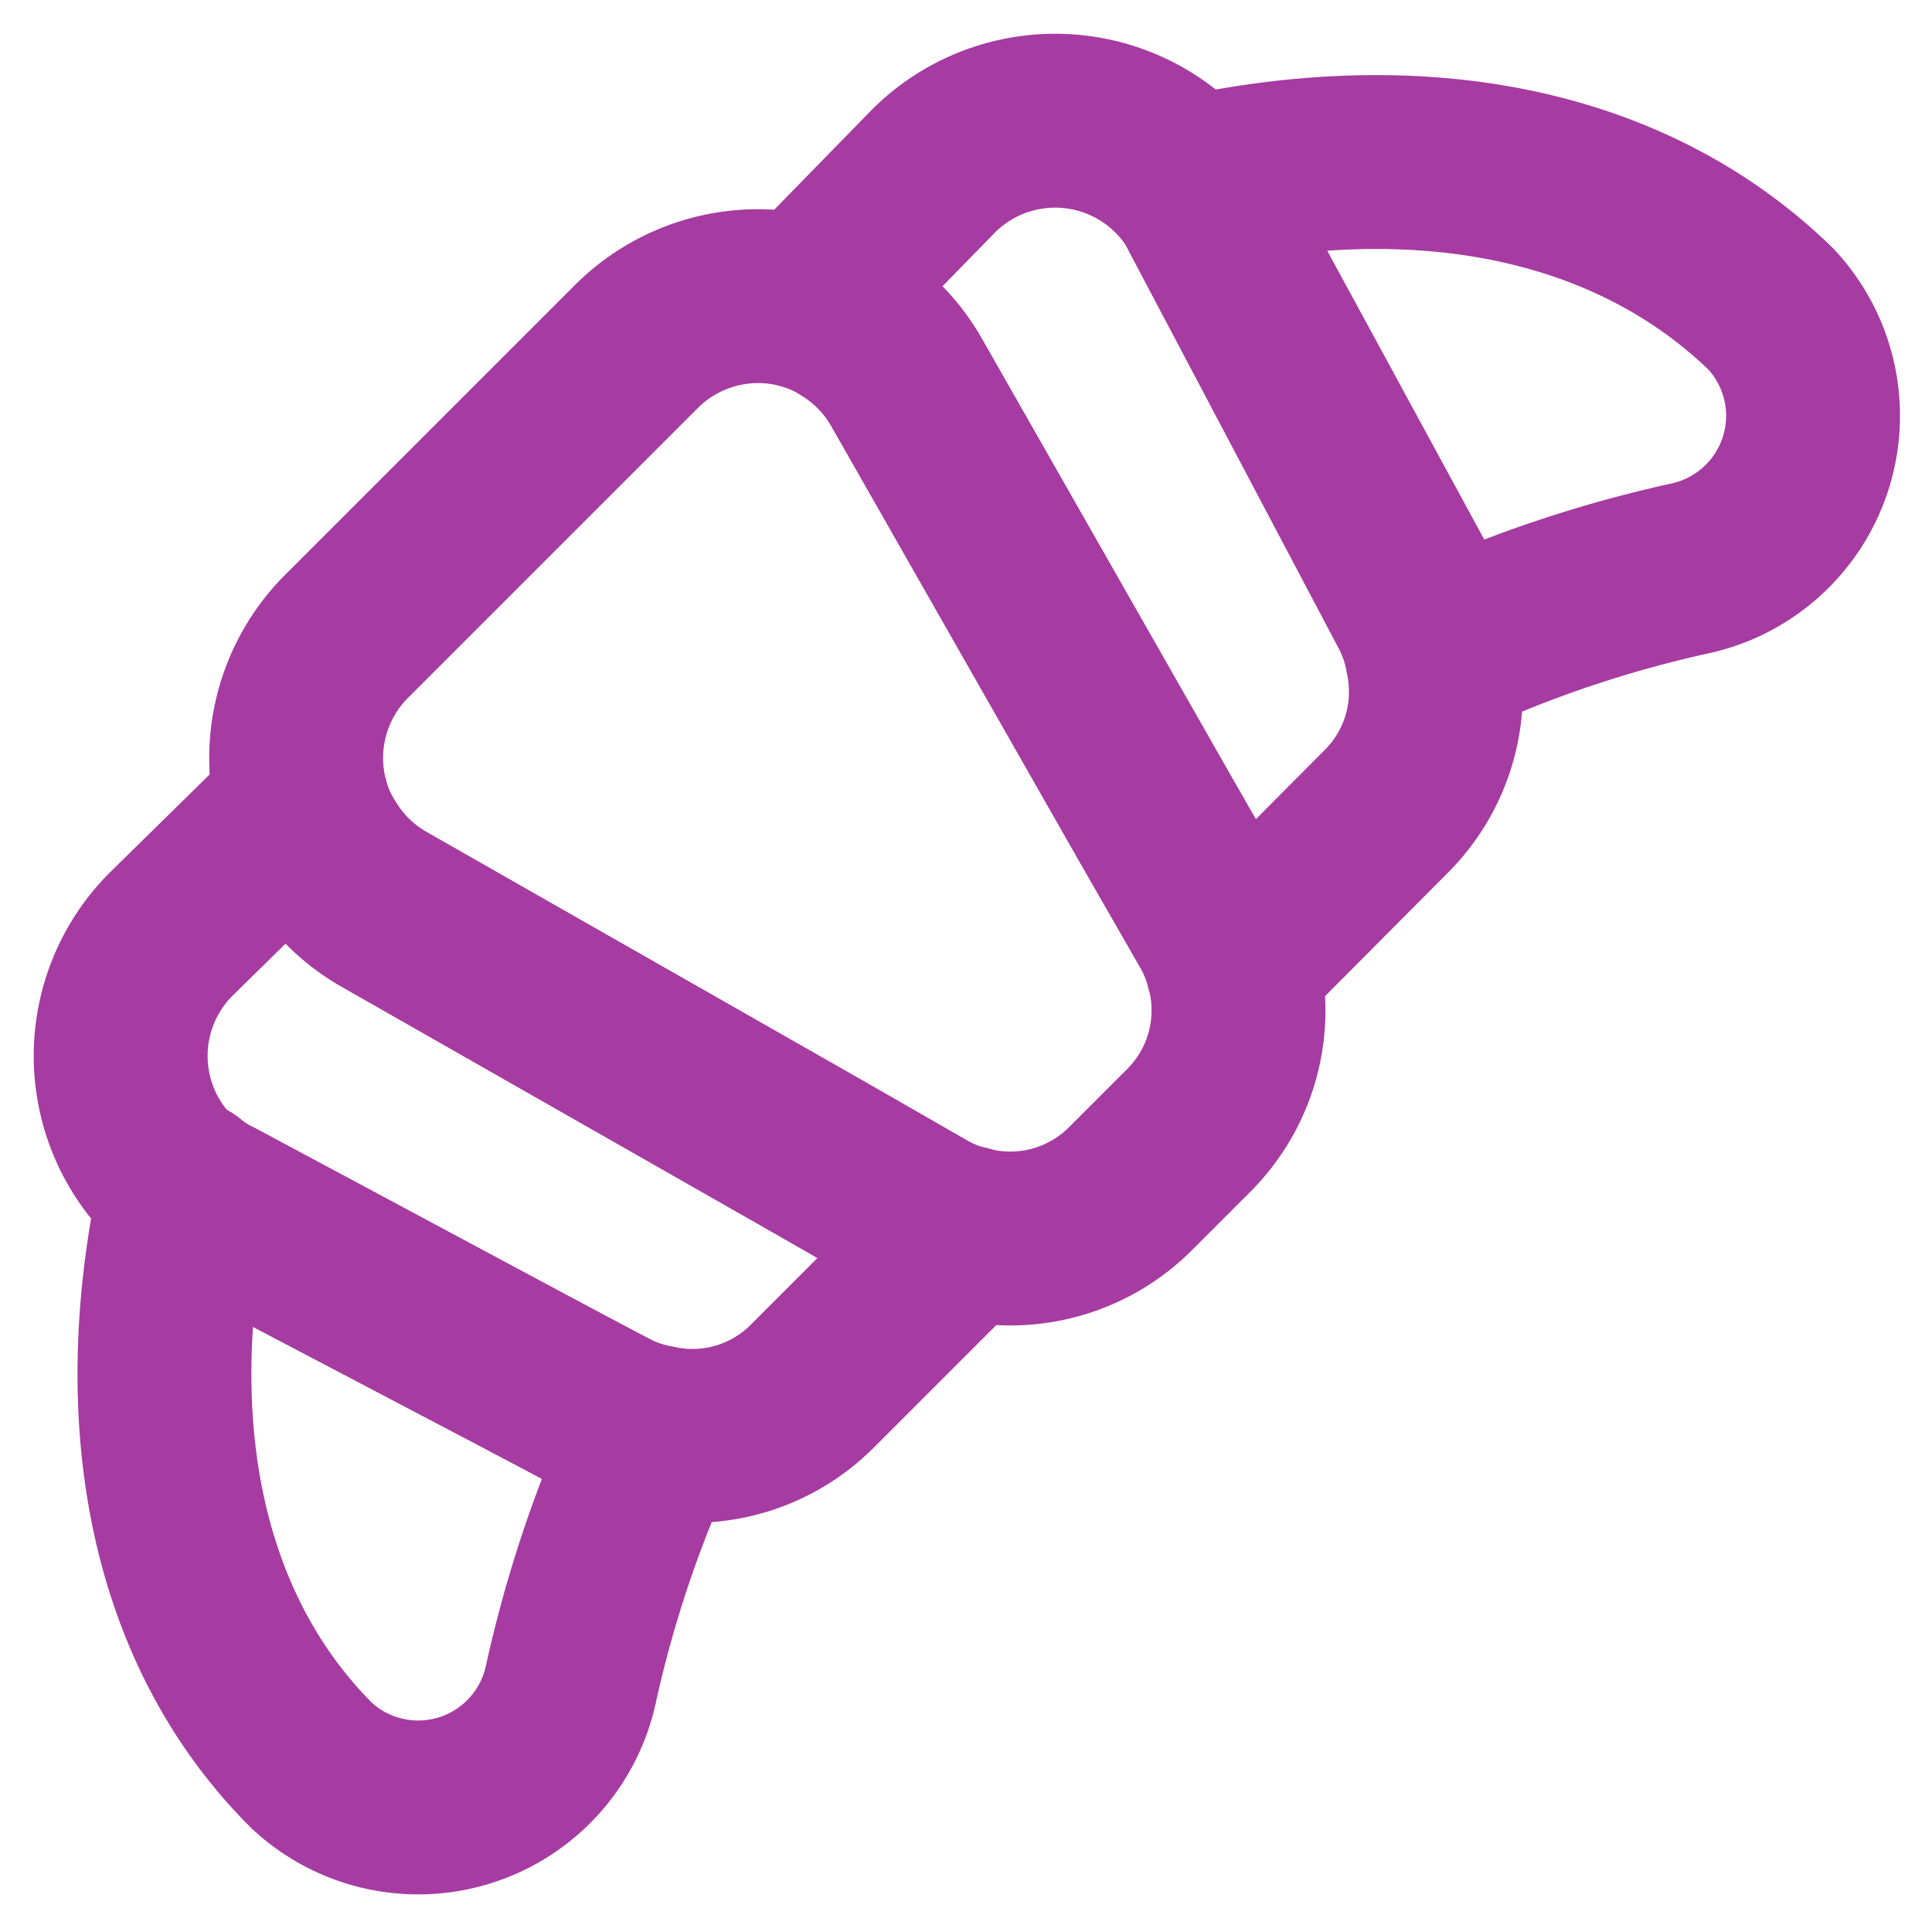
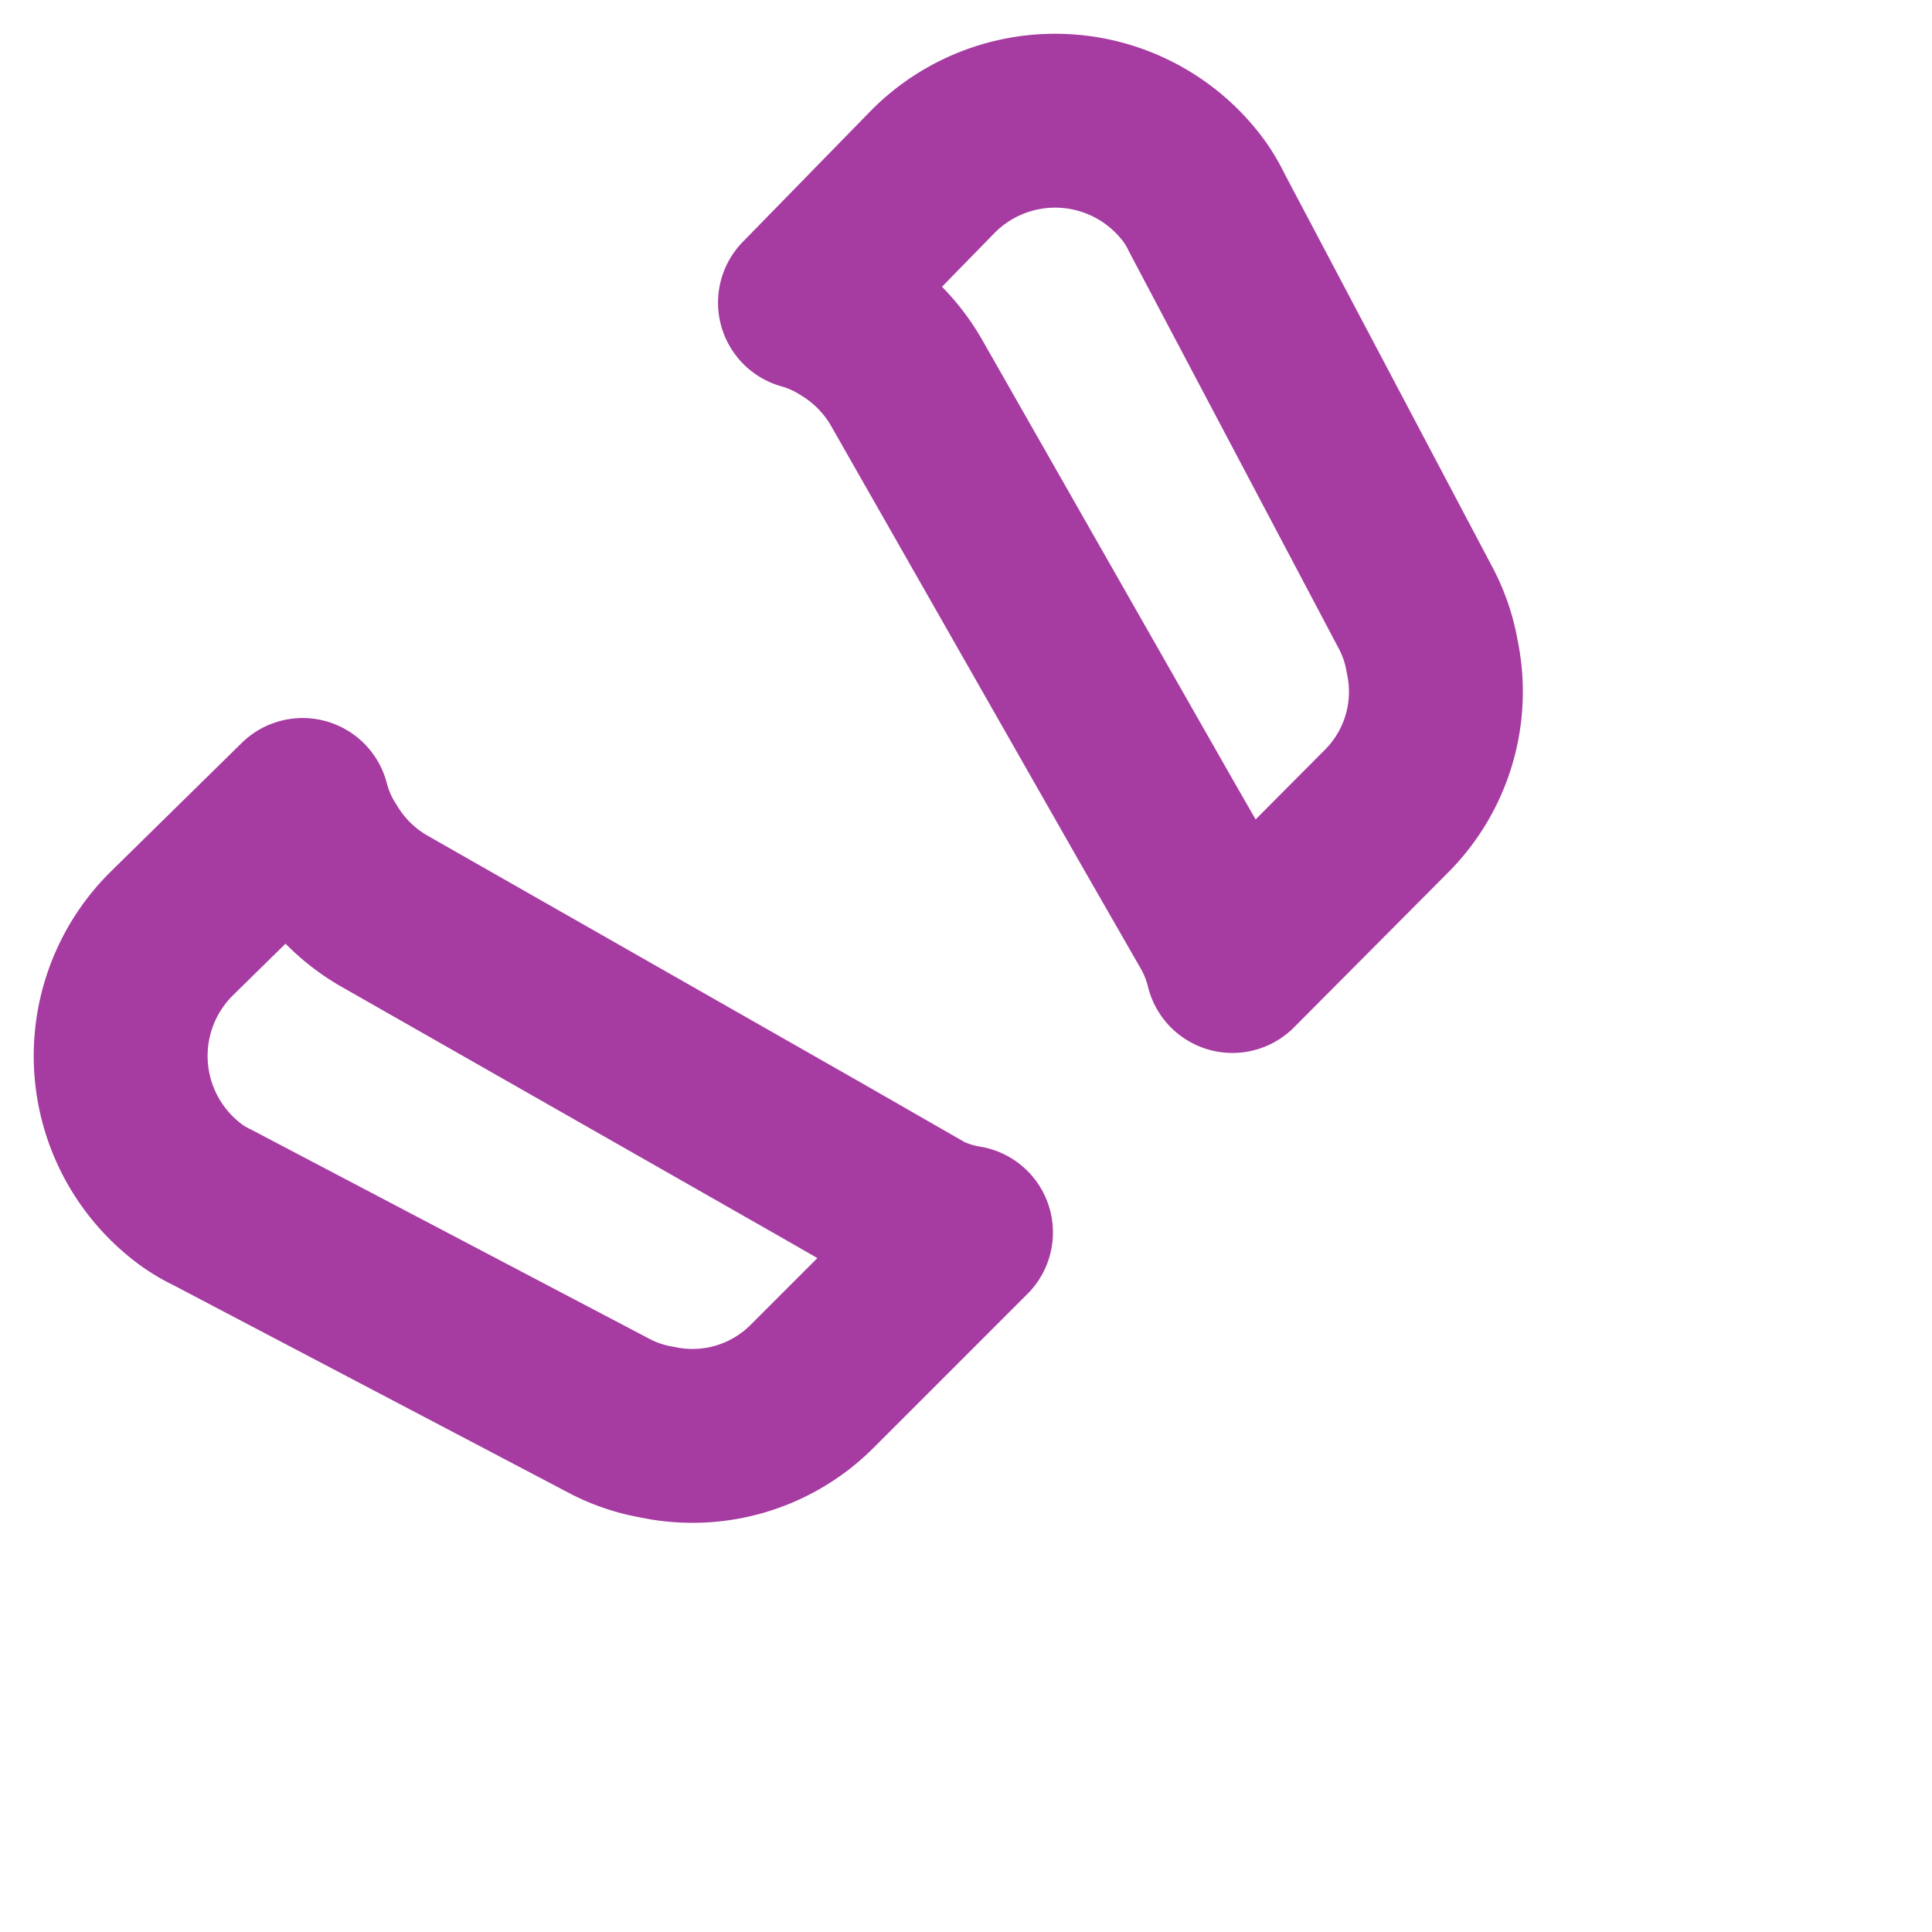
<svg xmlns="http://www.w3.org/2000/svg" width="20" height="20" fill="none">
  <g stroke="#A63BA2" stroke-linecap="round" stroke-linejoin="round" stroke-width="1.8" clip-path="url(#a)">
-     <path d="M6.792 14.825c-.39.837-.686 1.715-.884 2.617a1.617 1.617 0 0 1-2.683.833c-1.433-1.433-1.825-3.625-1.3-5.992.091.077.192.141.3.192l4.092 2.192c.15.076.31.13.475.158ZM18.333 3.2a1.617 1.617 0 0 1-.833 2.683c-.902.198-1.78.494-2.617.884a1.665 1.665 0 0 0-.158-.475L12.5 2.2a1.404 1.404 0 0 0-.192-.3c2.359-.525 4.55-.133 6.025 1.3Z" />
    <path d="M10 12.758 8.408 14.35a1.75 1.75 0 0 1-1.608.475 1.668 1.668 0 0 1-.475-.158L2.2 12.5a1.404 1.404 0 0 1-.3-.192 1.782 1.782 0 0 1-.133-2.633l1.366-1.342c.044.169.114.33.209.475.153.255.368.467.625.617L8.5 12.008l1.075.617c.135.064.278.109.425.133ZM12.3 1.9c.076.091.14.192.192.3l2.175 4.117c.076.15.13.31.158.475A1.75 1.75 0 0 1 14.35 8.4L12.758 10a1.618 1.618 0 0 0-.166-.417l-.617-1.075-2.583-4.533a1.775 1.775 0 0 0-.617-.642 1.617 1.617 0 0 0-.442-.2l1.334-1.366A1.783 1.783 0 0 1 12.3 1.9Z" />
-     <path d="M9.392 3.967 11.975 8.5l.617 1.075c.074.13.13.27.166.417a1.758 1.758 0 0 1-.458 1.716l-.592.592a1.758 1.758 0 0 1-1.716.458 1.618 1.618 0 0 1-.417-.166L8.5 11.975 3.967 9.392a1.775 1.775 0 0 1-.634-.617 1.617 1.617 0 0 1-.2-.442 1.783 1.783 0 0 1 .459-1.75l2.991-2.991a1.783 1.783 0 0 1 1.75-.459c.169.044.33.114.475.209.243.157.443.372.584.625Z" />
  </g>
  <defs>
    <clipPath id="a">
      <path fill="#fff" d="M0 0h20v20H0z" />
    </clipPath>
  </defs>
</svg>